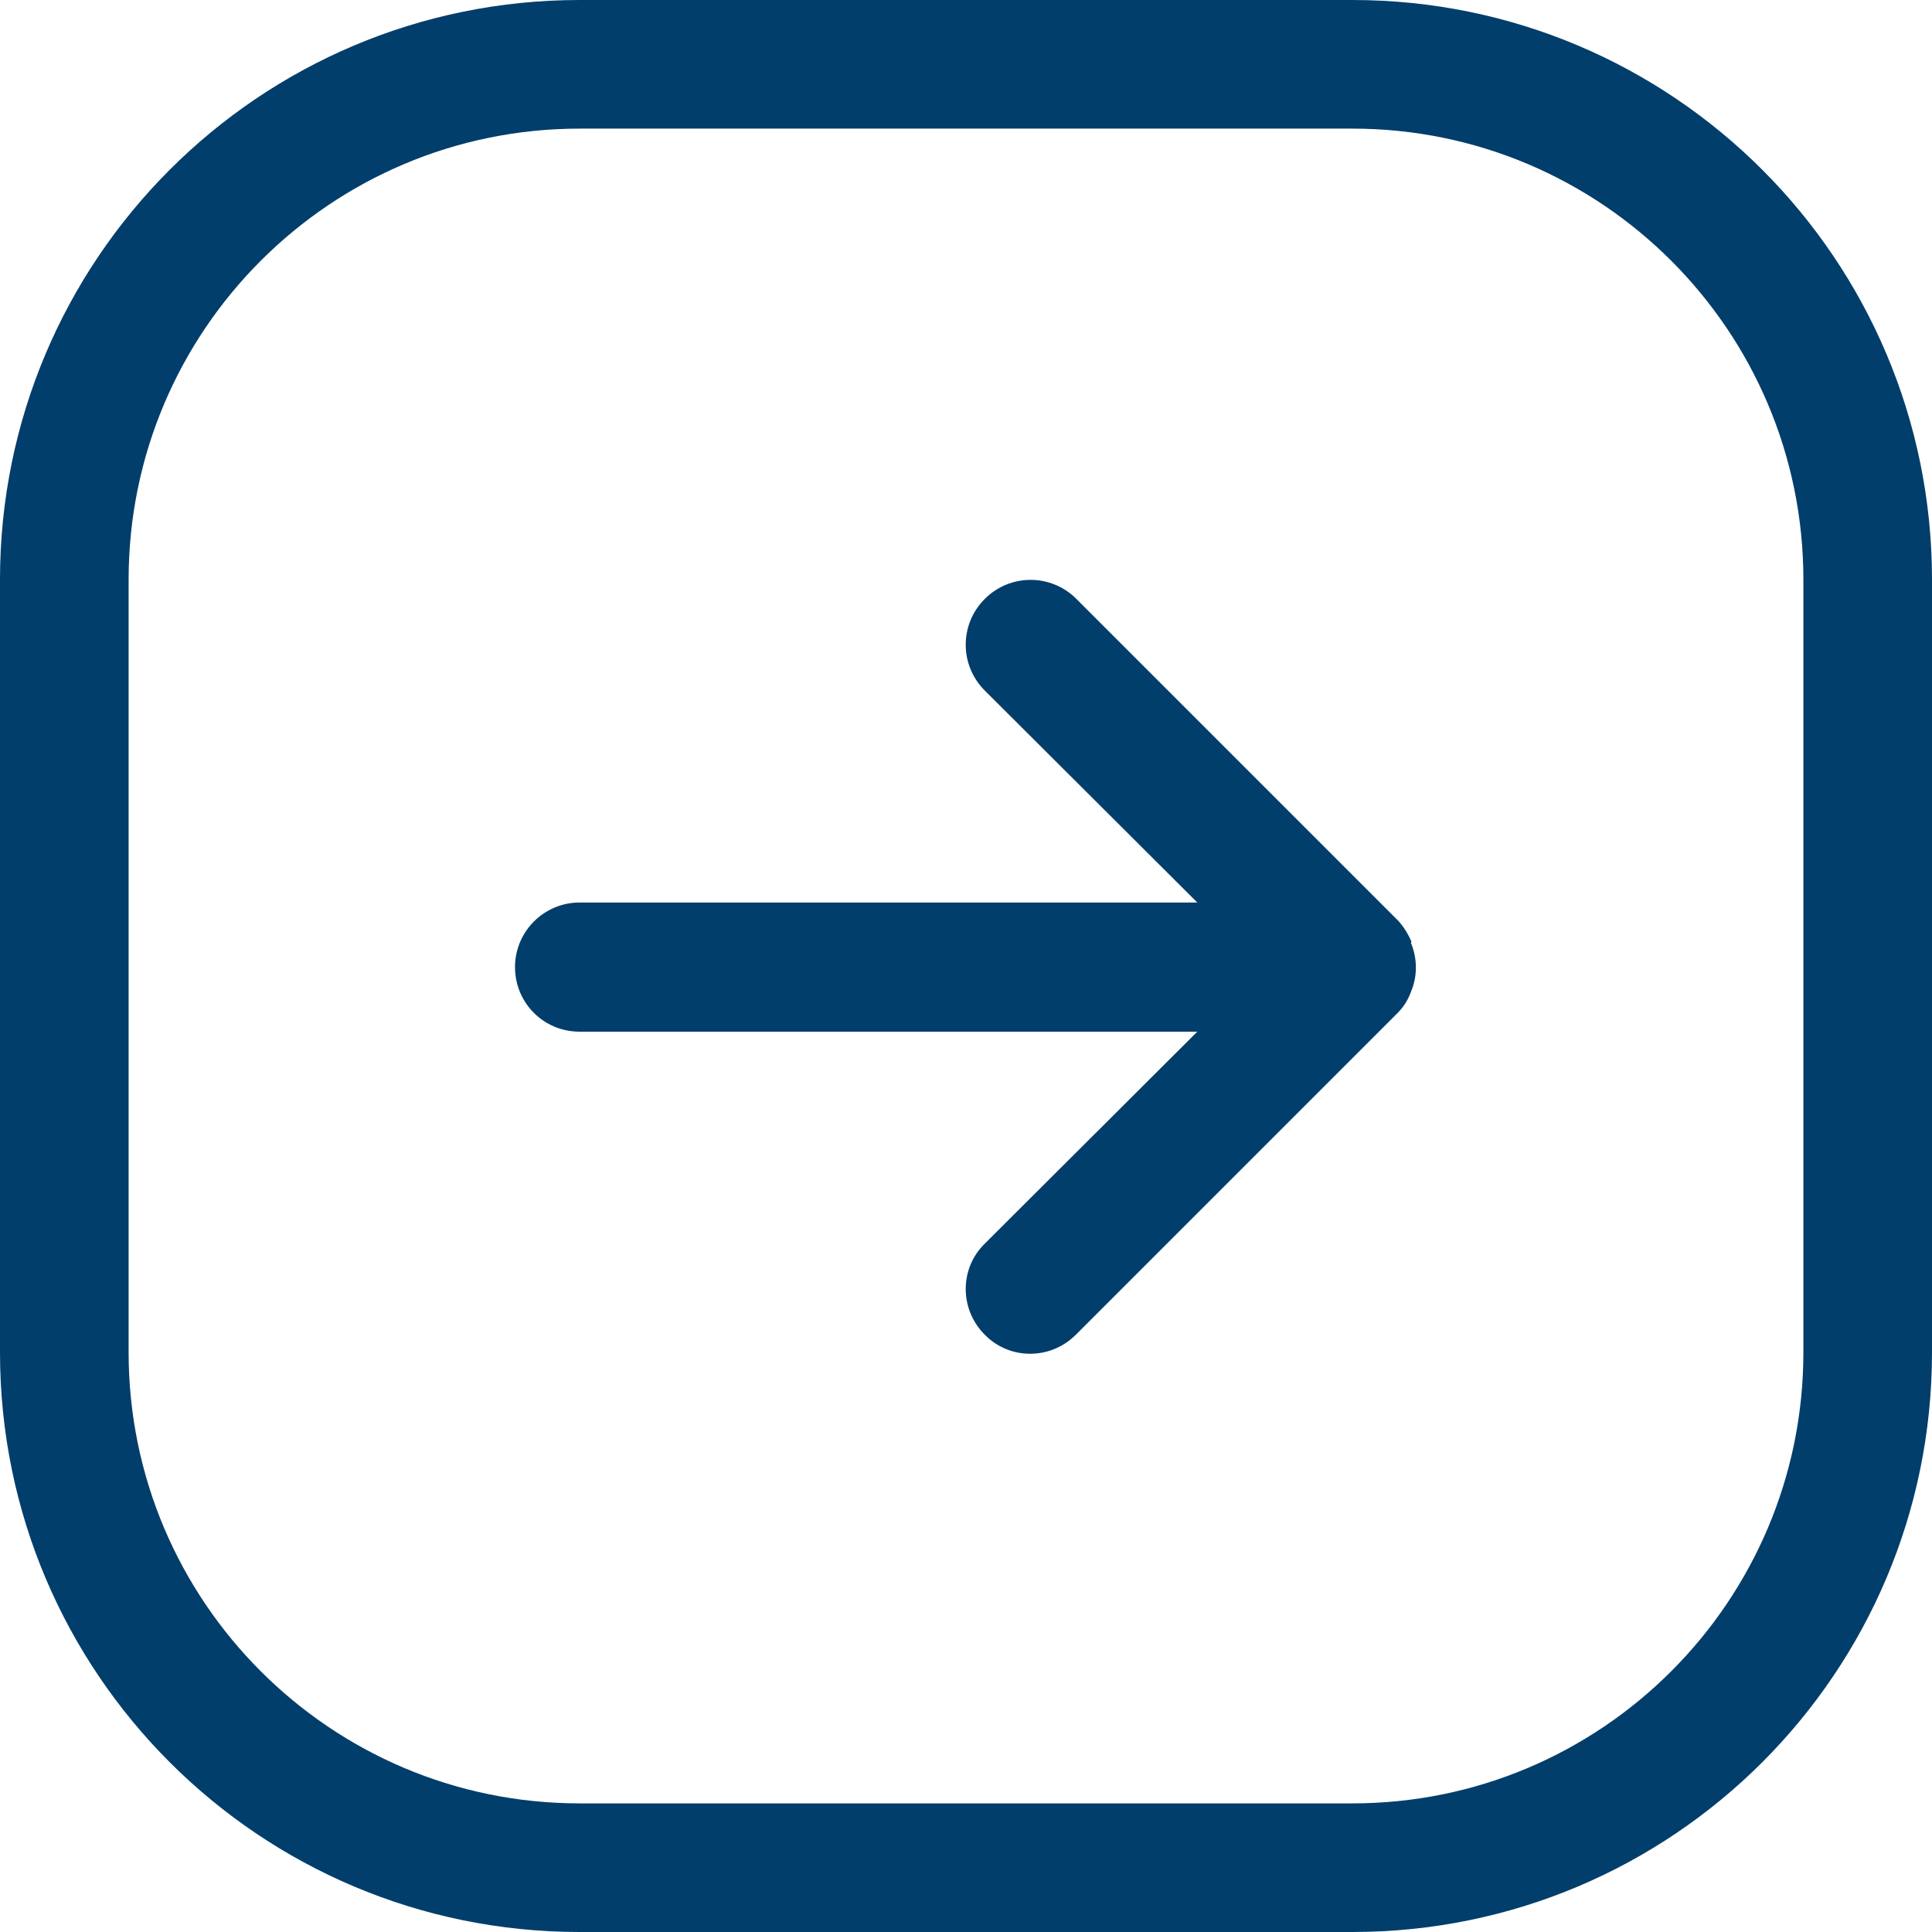
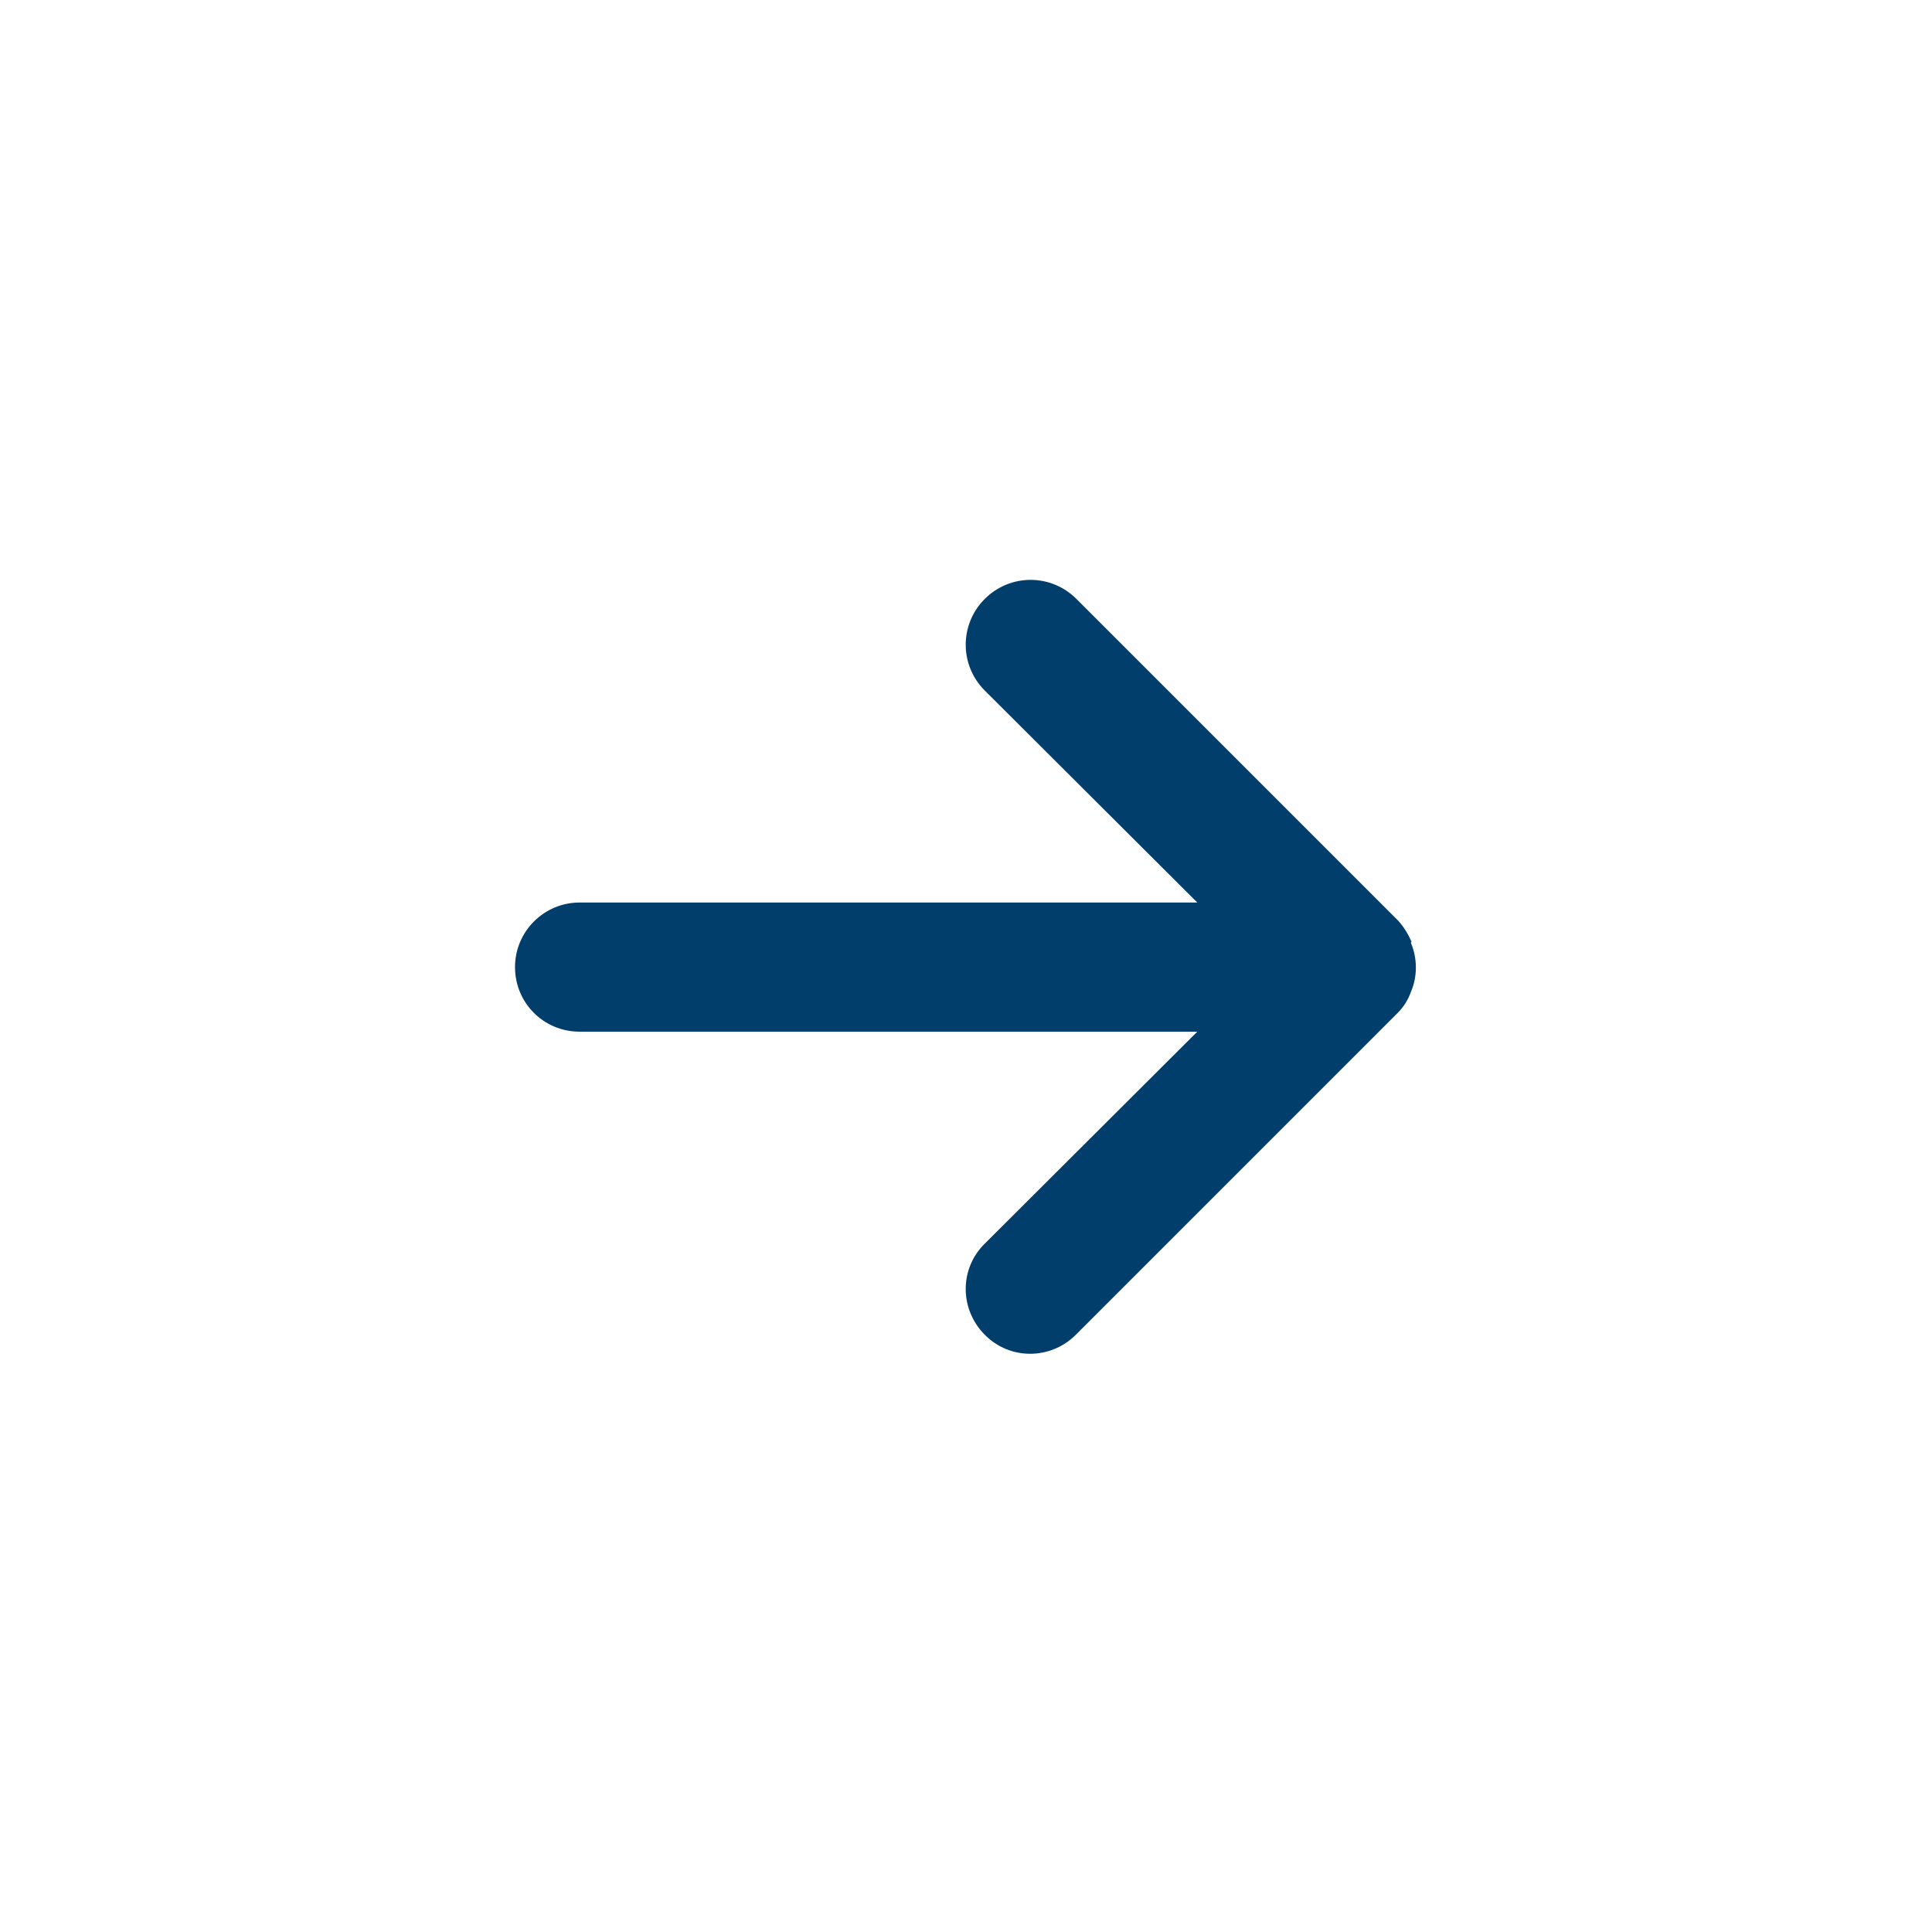
<svg xmlns="http://www.w3.org/2000/svg" id="Layer_2" data-name="Layer 2" viewBox="0 0 35 35">
  <defs>
    <style>
      .cls-1 {
        fill: #013e6b;
      }
    </style>
  </defs>
  <g id="Layer_1-2" data-name="Layer 1">
    <g id="Right_Arrow_5" data-name="Right Arrow 5">
-       <path class="cls-1" d="M24.5,0h-14C4.7,0,0,4.7,0,10.5v14c0,5.8,4.7,10.5,10.5,10.5h14c5.8,0,10.5-4.7,10.5-10.5v-14c0-5.8-4.7-10.5-10.5-10.5ZM32.67,24.5c0,4.51-3.66,8.17-8.17,8.17h-14c-4.51,0-8.17-3.66-8.17-8.17v-14C2.33,5.99,5.99,2.33,10.5,2.33h14c4.51,0,8.17,3.66,8.17,8.17v14Z" />
      <path class="cls-1" d="M25.57,17.06c-.06-.14-.14-.27-.24-.38l-5.83-5.83c-.46-.46-1.2-.46-1.66,0s-.46,1.2,0,1.66l3.85,3.84h-11.19c-.64,0-1.17.52-1.17,1.17s.52,1.17,1.17,1.17h11.19l-3.85,3.84c-.46.45-.46,1.19,0,1.65,0,0,0,0,0,0,.45.46,1.19.46,1.65,0,0,0,0,0,0,0l5.83-5.83c.11-.11.19-.24.24-.38.12-.28.12-.6,0-.89h0Z" />
    </g>
  </g>
</svg>